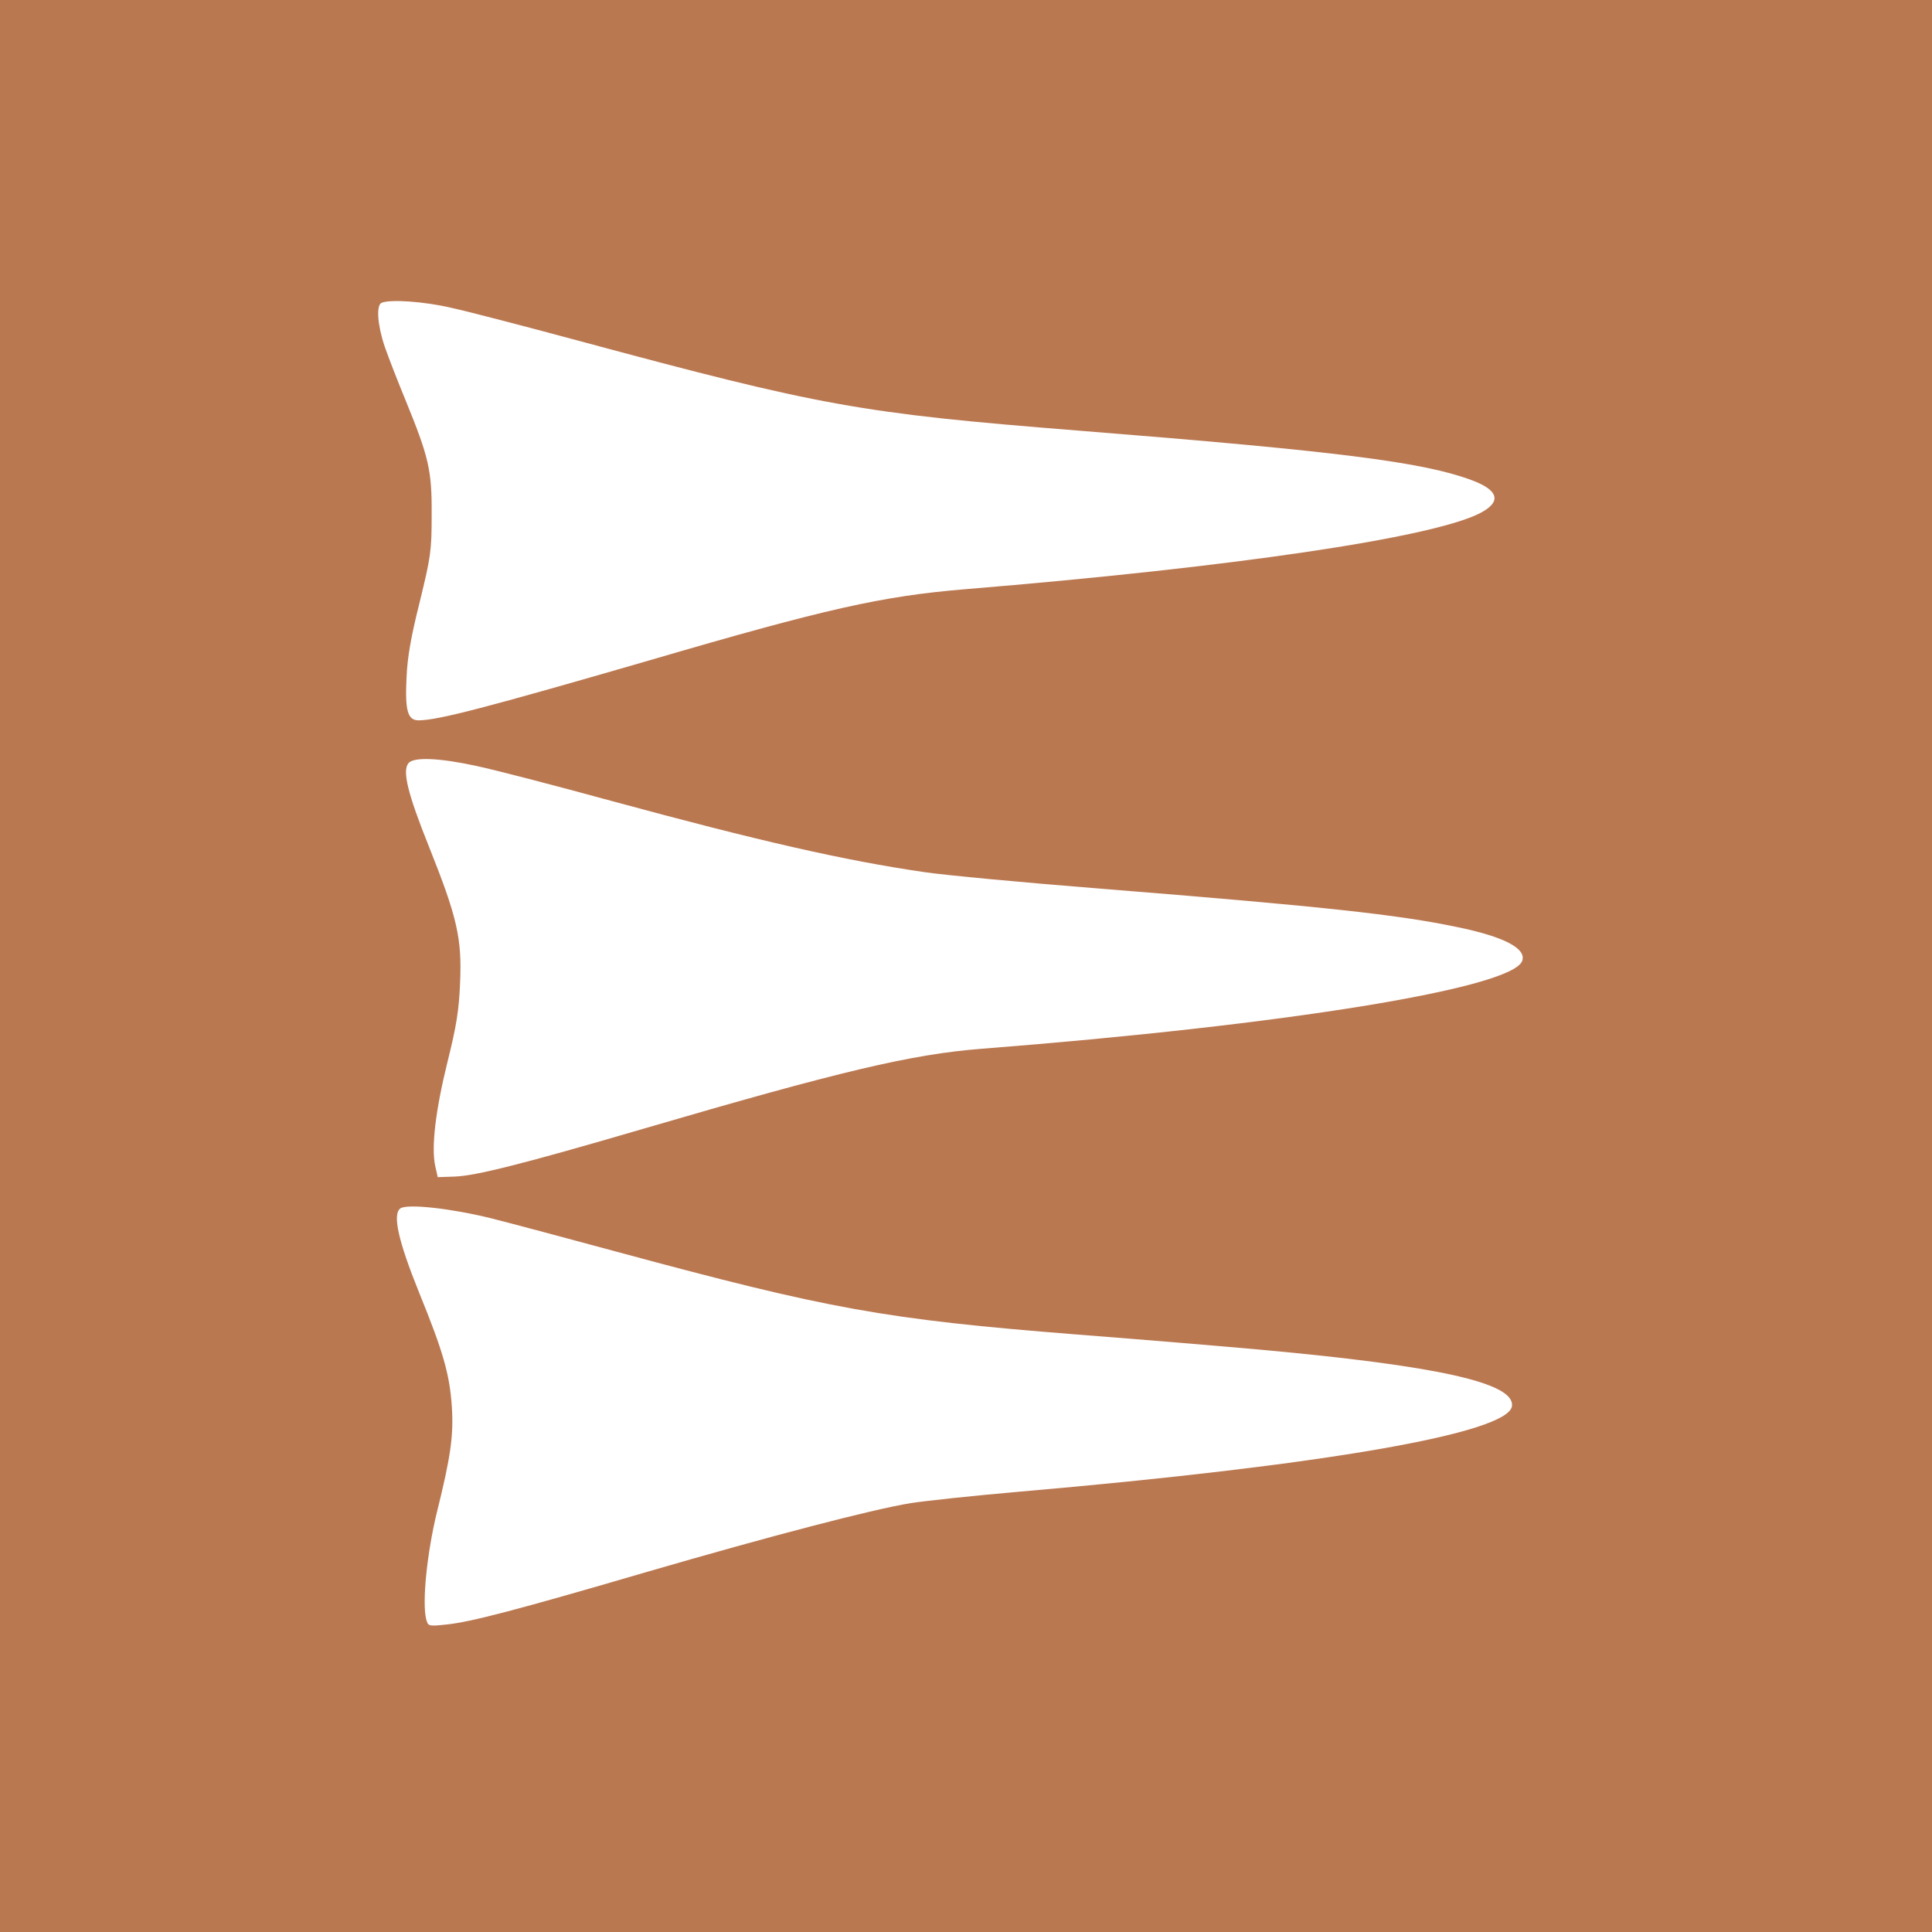
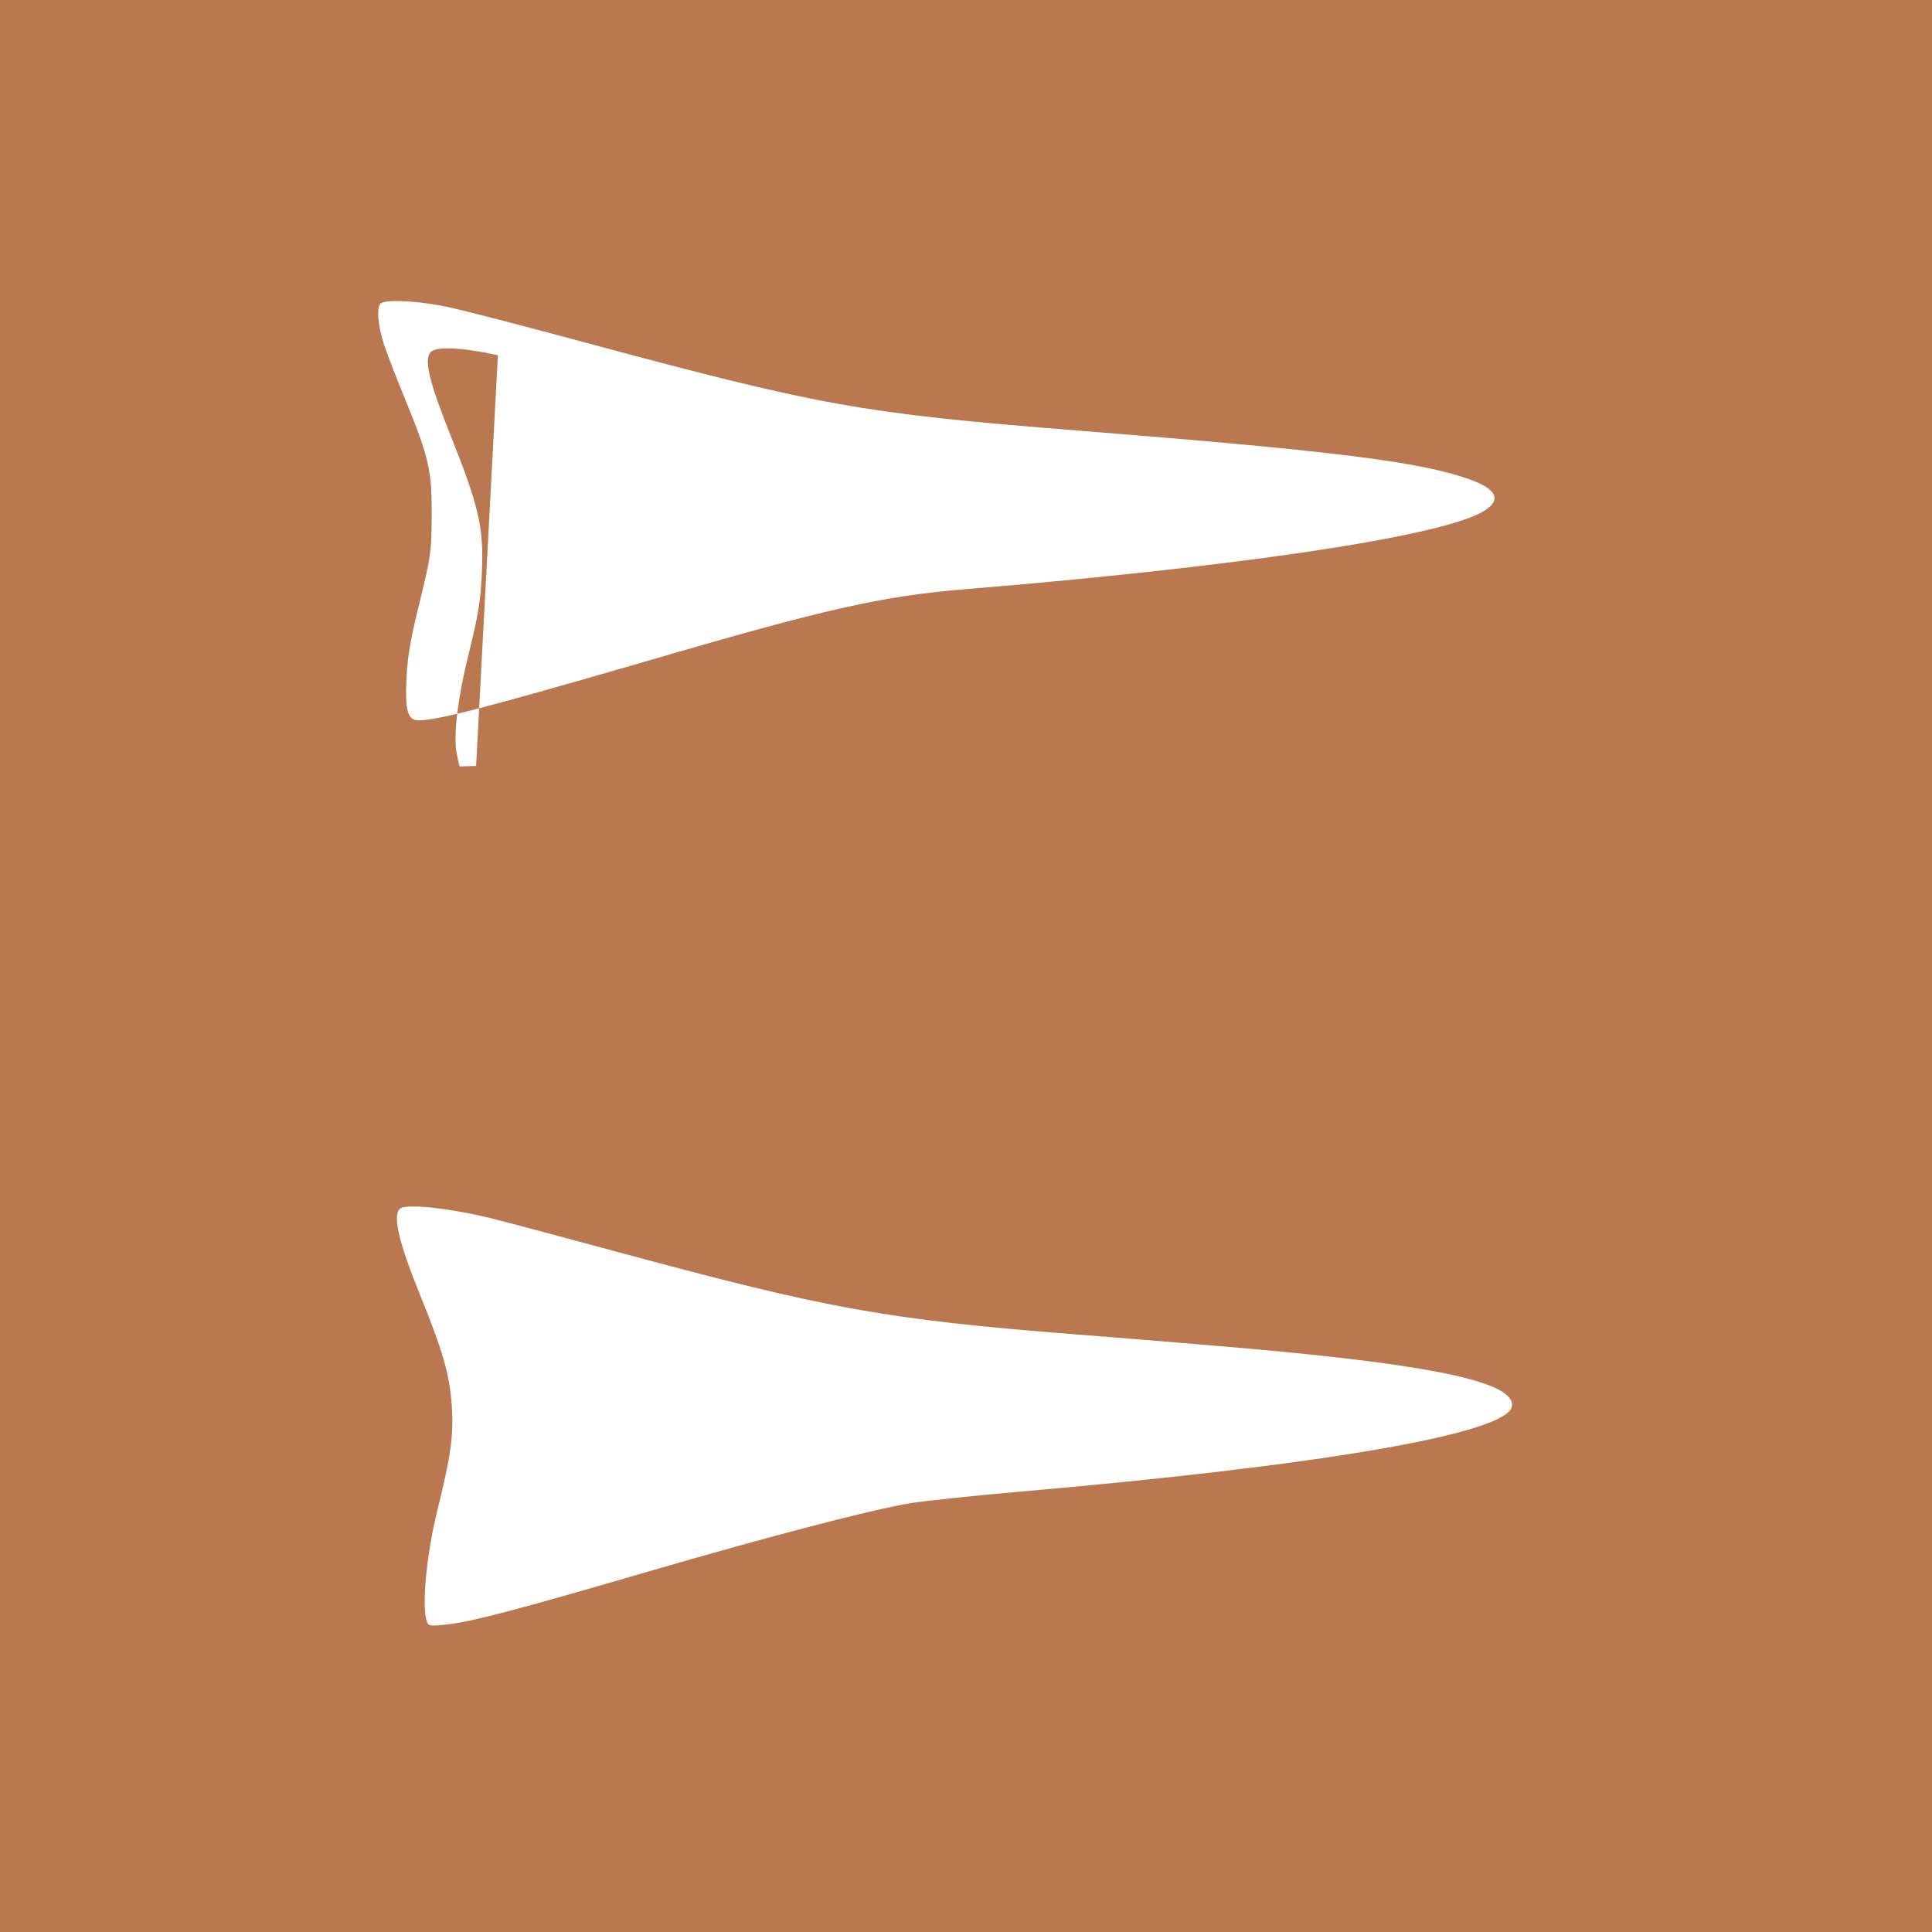
<svg xmlns="http://www.w3.org/2000/svg" version="1.0" width="700pt" height="700pt" viewBox="0 0 700 700" preserveAspectRatio="xMidYMid meet">
  <g transform="translate(0,700) scale(0.1,-0.1)" fill="#BA7851" stroke="none">
-     <path d="M0 3500 l0 -3500 3500 0 3500 0 0 3500 0 3500 -3500 0 -3500 0 0 -3500z m1634 2385 c60 -13 267 -67 460 -119 883 -238 1021 -263 1811 -326 945 -75 1251 -114 1428 -180 99 -37 108 -79 28 -120 -176 -89 -894 -195 -1866 -275 -299 -25 -501 -70 -1140 -257 -597 -173 -766 -217 -838 -218 -40 0 -50 35 -44 155 3 73 16 148 48 275 40 164 43 184 43 315 1 161 -10 208 -95 416 -28 68 -62 155 -75 193 -26 76 -32 151 -11 159 31 13 152 5 251 -18z m91 -1660 c63 -13 282 -70 487 -126 541 -147 849 -217 1138 -259 74 -11 362 -38 640 -60 801 -64 1076 -94 1290 -139 170 -35 252 -78 235 -123 -38 -99 -857 -232 -1960 -318 -253 -20 -511 -81 -1225 -290 -434 -127 -609 -171 -684 -173 l-60 -2 -9 40 c-15 67 1 202 44 376 33 132 42 189 46 289 7 161 -11 238 -113 493 -77 192 -97 274 -74 302 19 23 112 19 245 -10z m54 -1639 c79 -20 285 -75 458 -122 766 -207 967 -244 1663 -299 245 -19 544 -44 665 -55 648 -59 925 -121 913 -205 -14 -98 -679 -214 -1788 -310 -162 -14 -338 -33 -390 -41 -145 -24 -511 -120 -955 -249 -475 -139 -640 -182 -728 -191 -66 -7 -66 -6 -73 20 -15 61 3 239 39 387 50 201 61 278 54 384 -8 116 -31 197 -119 413 -75 186 -97 283 -67 304 26 17 182 0 328 -36z" />
+     <path d="M0 3500 l0 -3500 3500 0 3500 0 0 3500 0 3500 -3500 0 -3500 0 0 -3500z m1634 2385 c60 -13 267 -67 460 -119 883 -238 1021 -263 1811 -326 945 -75 1251 -114 1428 -180 99 -37 108 -79 28 -120 -176 -89 -894 -195 -1866 -275 -299 -25 -501 -70 -1140 -257 -597 -173 -766 -217 -838 -218 -40 0 -50 35 -44 155 3 73 16 148 48 275 40 164 43 184 43 315 1 161 -10 208 -95 416 -28 68 -62 155 -75 193 -26 76 -32 151 -11 159 31 13 152 5 251 -18z m91 -1660 l-60 -2 -9 40 c-15 67 1 202 44 376 33 132 42 189 46 289 7 161 -11 238 -113 493 -77 192 -97 274 -74 302 19 23 112 19 245 -10z m54 -1639 c79 -20 285 -75 458 -122 766 -207 967 -244 1663 -299 245 -19 544 -44 665 -55 648 -59 925 -121 913 -205 -14 -98 -679 -214 -1788 -310 -162 -14 -338 -33 -390 -41 -145 -24 -511 -120 -955 -249 -475 -139 -640 -182 -728 -191 -66 -7 -66 -6 -73 20 -15 61 3 239 39 387 50 201 61 278 54 384 -8 116 -31 197 -119 413 -75 186 -97 283 -67 304 26 17 182 0 328 -36z" />
  </g>
</svg>